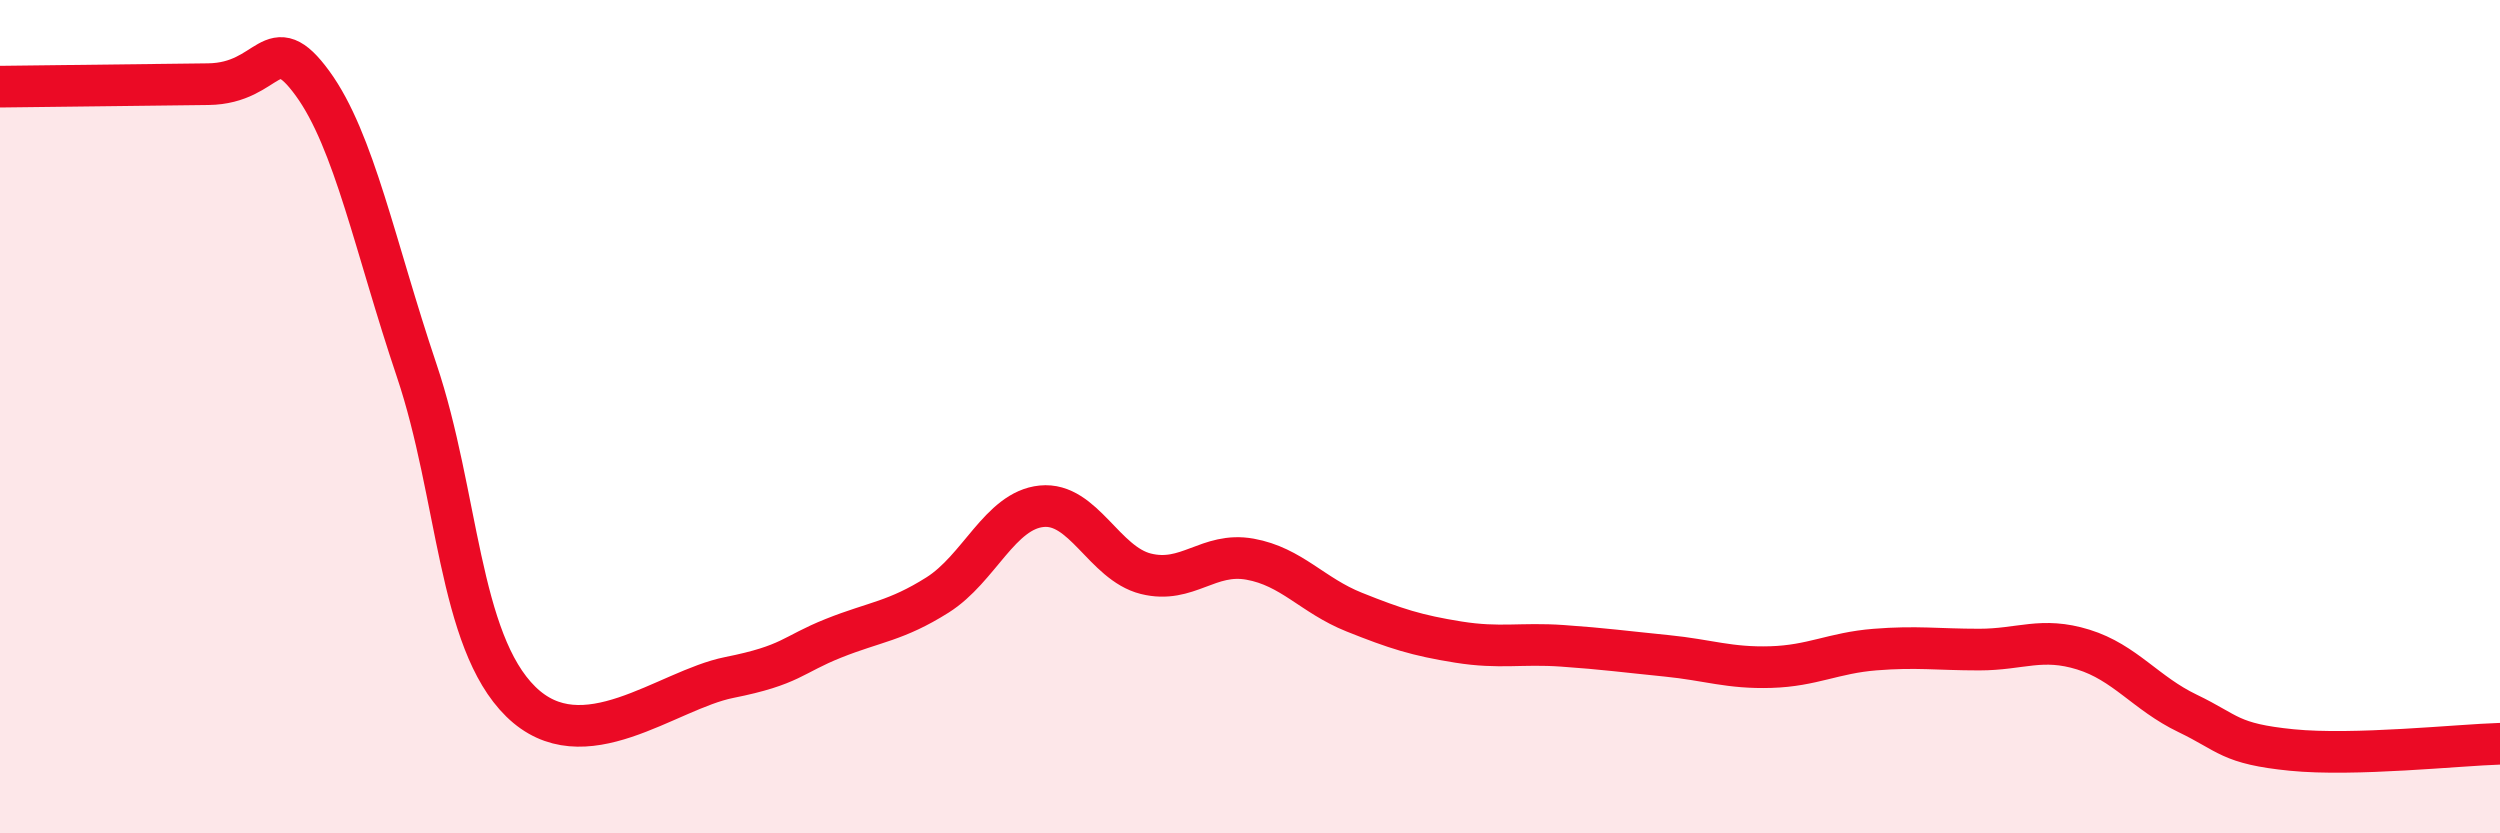
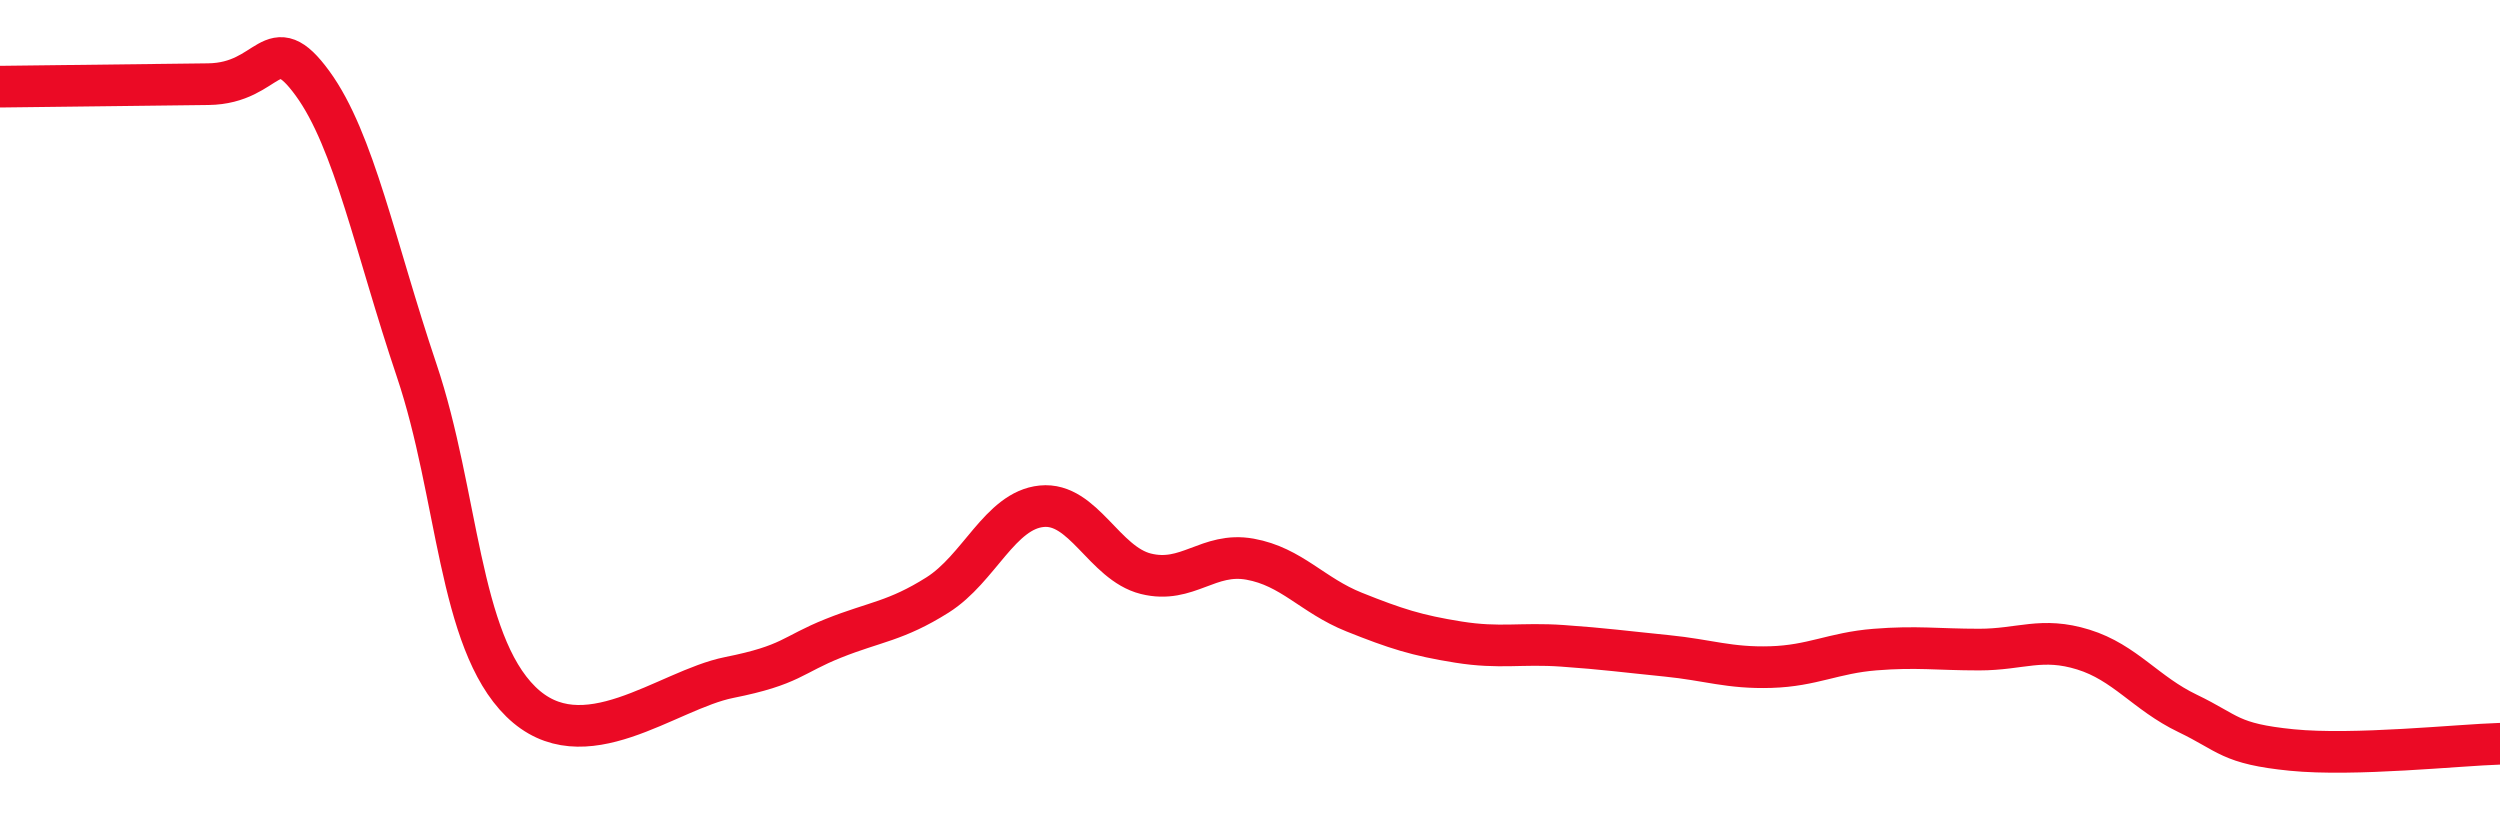
<svg xmlns="http://www.w3.org/2000/svg" width="60" height="20" viewBox="0 0 60 20">
-   <path d="M 0,2.08 C 1,2.07 3.5,2.04 5,2.02 C 6.5,2 6.5,0.63 7.5,2 C 8.5,3.37 9,5.92 10,8.89 C 11,11.86 11,15.37 12.5,16.84 C 14,18.31 16,16.56 17.5,16.26 C 19,15.96 19,15.72 20,15.32 C 21,14.92 21.5,14.91 22.5,14.28 C 23.5,13.65 24,12.25 25,12.15 C 26,12.05 26.5,13.52 27.5,13.77 C 28.5,14.02 29,13.24 30,13.42 C 31,13.6 31.5,14.29 32.5,14.69 C 33.5,15.09 34,15.25 35,15.41 C 36,15.57 36.5,15.43 37.5,15.5 C 38.5,15.57 39,15.64 40,15.74 C 41,15.84 41.5,16.04 42.5,16.01 C 43.5,15.98 44,15.67 45,15.59 C 46,15.51 46.5,15.59 47.5,15.59 C 48.5,15.59 49,15.28 50,15.59 C 51,15.9 51.5,16.64 52.5,17.12 C 53.5,17.6 53.5,17.85 55,18 C 56.5,18.15 59,17.88 60,17.85L60 20L0 20Z" fill="#EB0A25" opacity="0.1" stroke-linecap="round" stroke-linejoin="round" />
  <path d="M 0,2.08 C 1,2.07 3.5,2.04 5,2.02 C 6.5,2 6.5,0.63 7.5,2 C 8.5,3.37 9,5.92 10,8.89 C 11,11.86 11,15.37 12.5,16.84 C 14,18.31 16,16.56 17.5,16.26 C 19,15.96 19,15.72 20,15.32 C 21,14.92 21.5,14.91 22.5,14.28 C 23.5,13.65 24,12.25 25,12.15 C 26,12.05 26.5,13.52 27.5,13.77 C 28.5,14.02 29,13.24 30,13.42 C 31,13.6 31.5,14.29 32.5,14.69 C 33.5,15.09 34,15.25 35,15.41 C 36,15.57 36.5,15.43 37.5,15.5 C 38.5,15.57 39,15.64 40,15.74 C 41,15.84 41.5,16.04 42.5,16.01 C 43.5,15.98 44,15.67 45,15.59 C 46,15.51 46.5,15.59 47.5,15.59 C 48.5,15.59 49,15.28 50,15.59 C 51,15.9 51.5,16.64 52.5,17.12 C 53.5,17.6 53.5,17.85 55,18 C 56.5,18.15 59,17.88 60,17.85" stroke="#EB0A25" stroke-width="1" fill="none" stroke-linecap="round" stroke-linejoin="round" />
</svg>